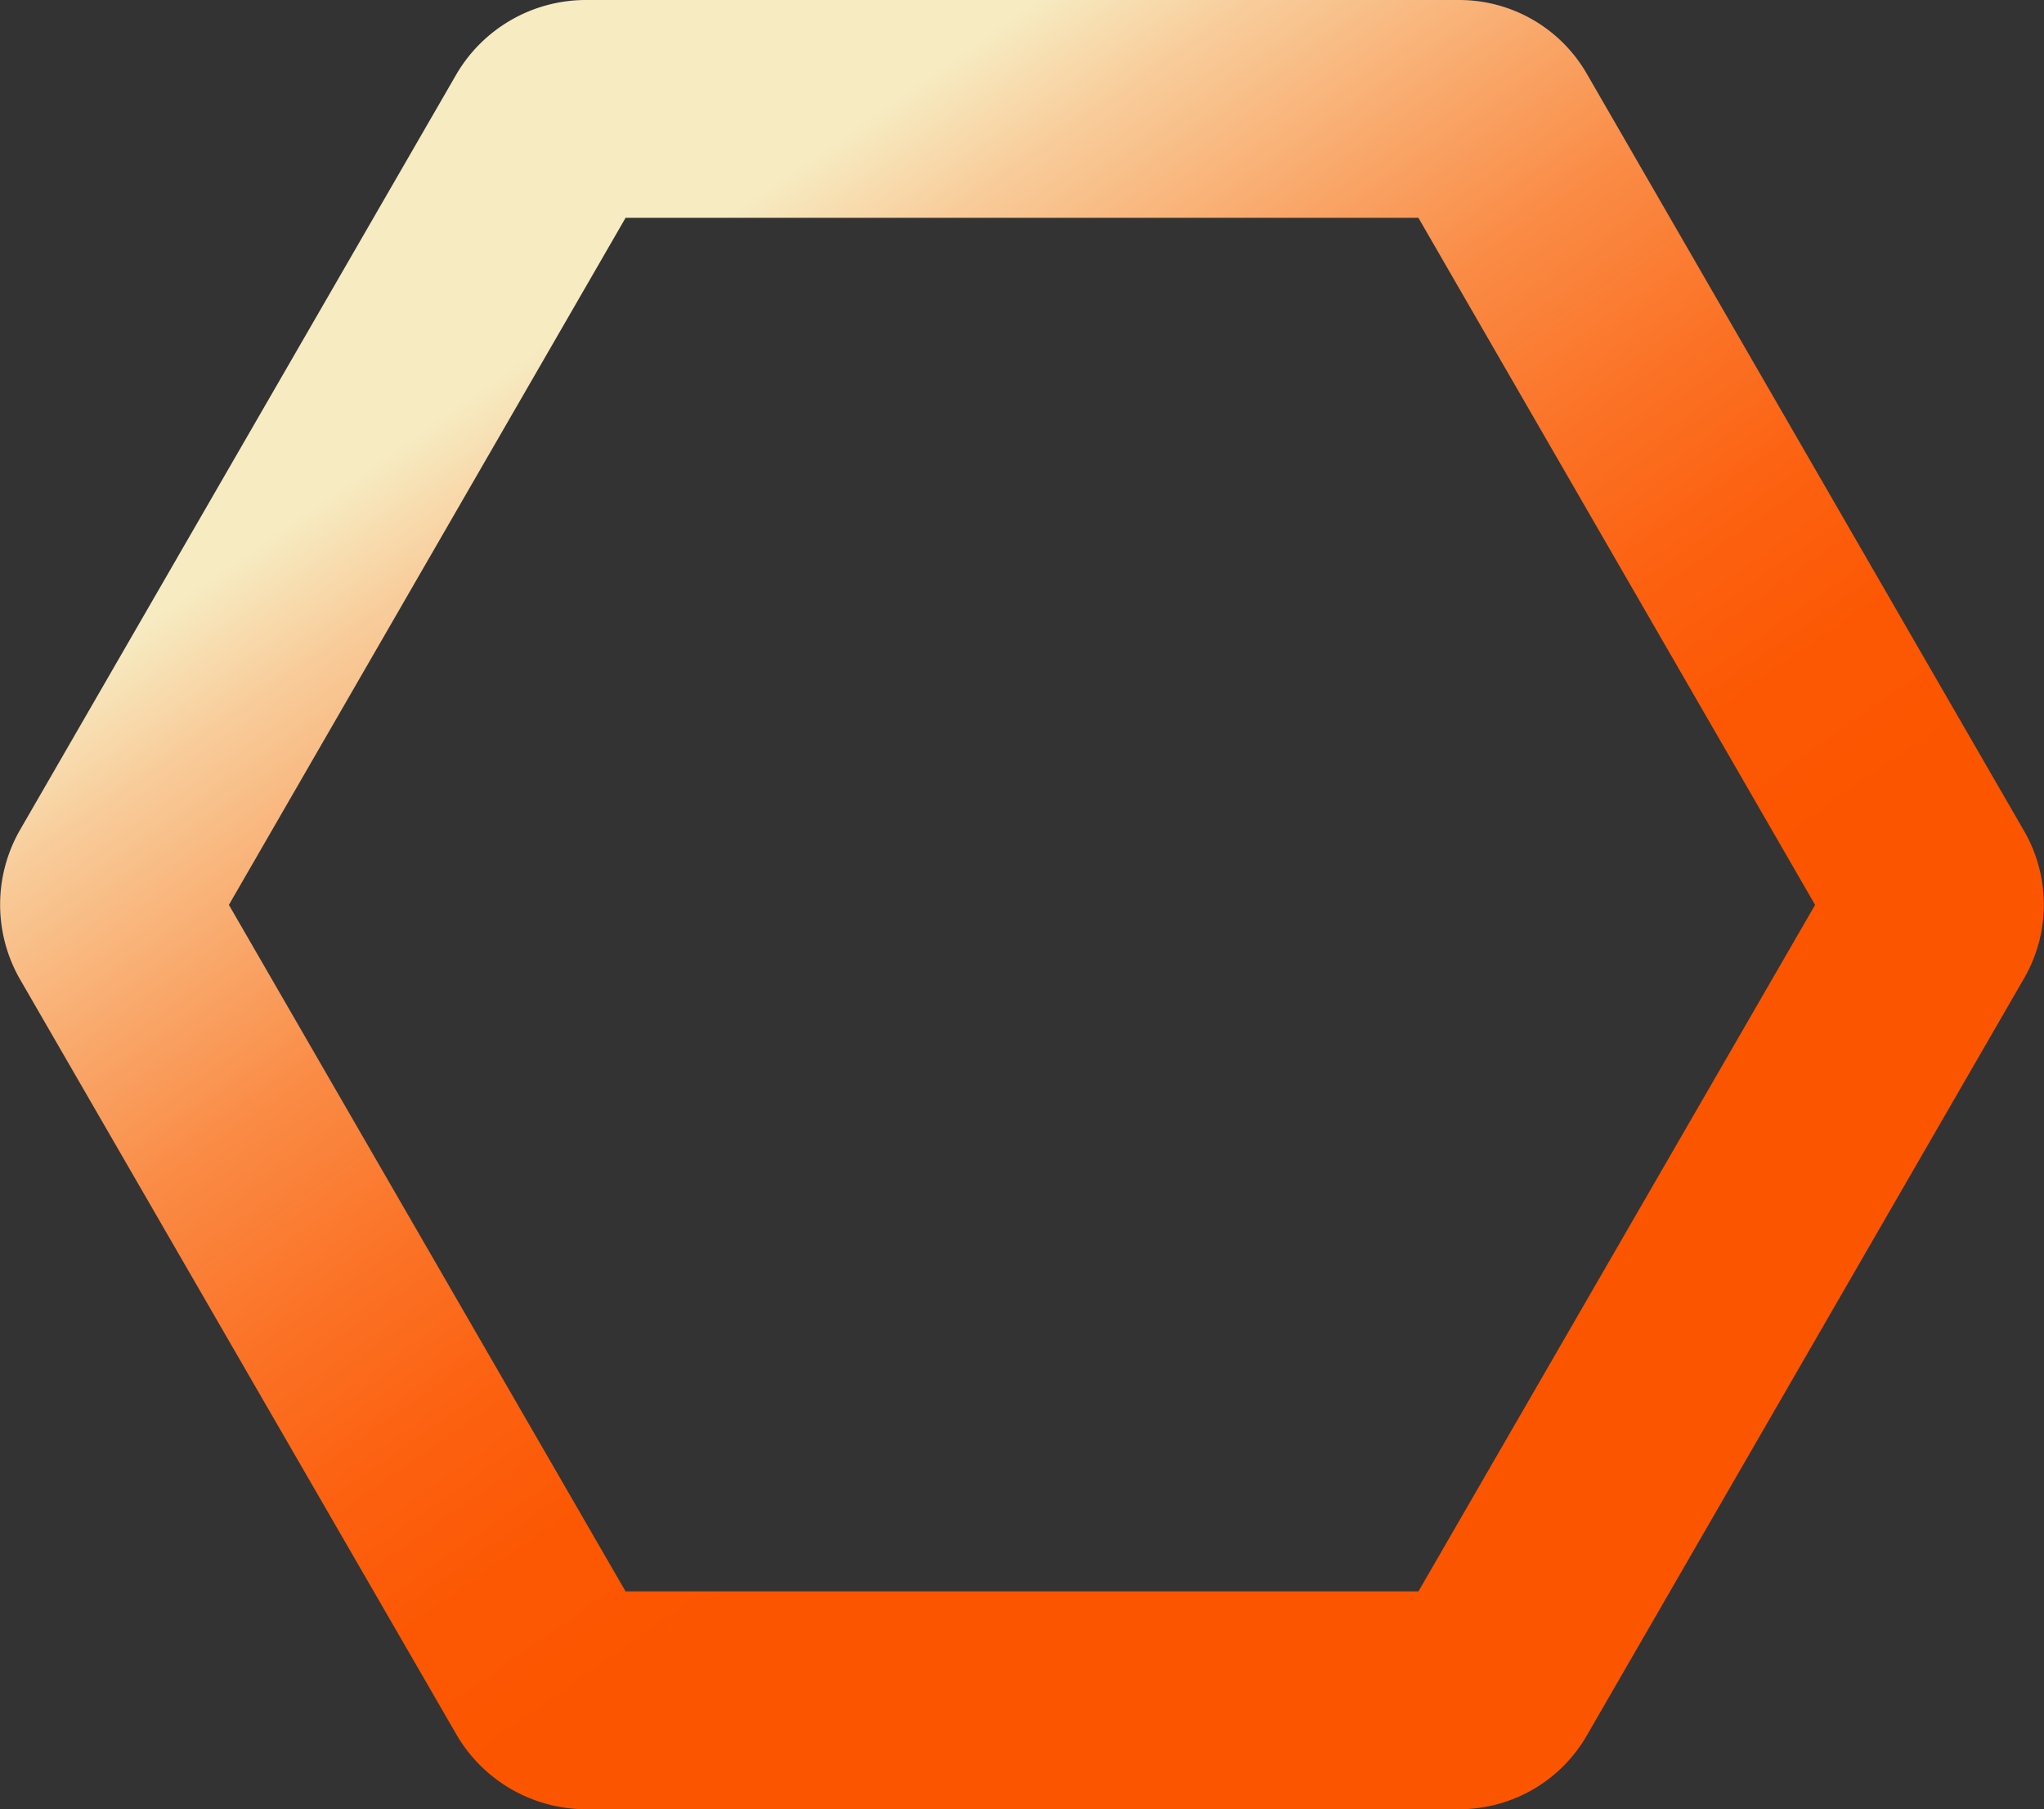
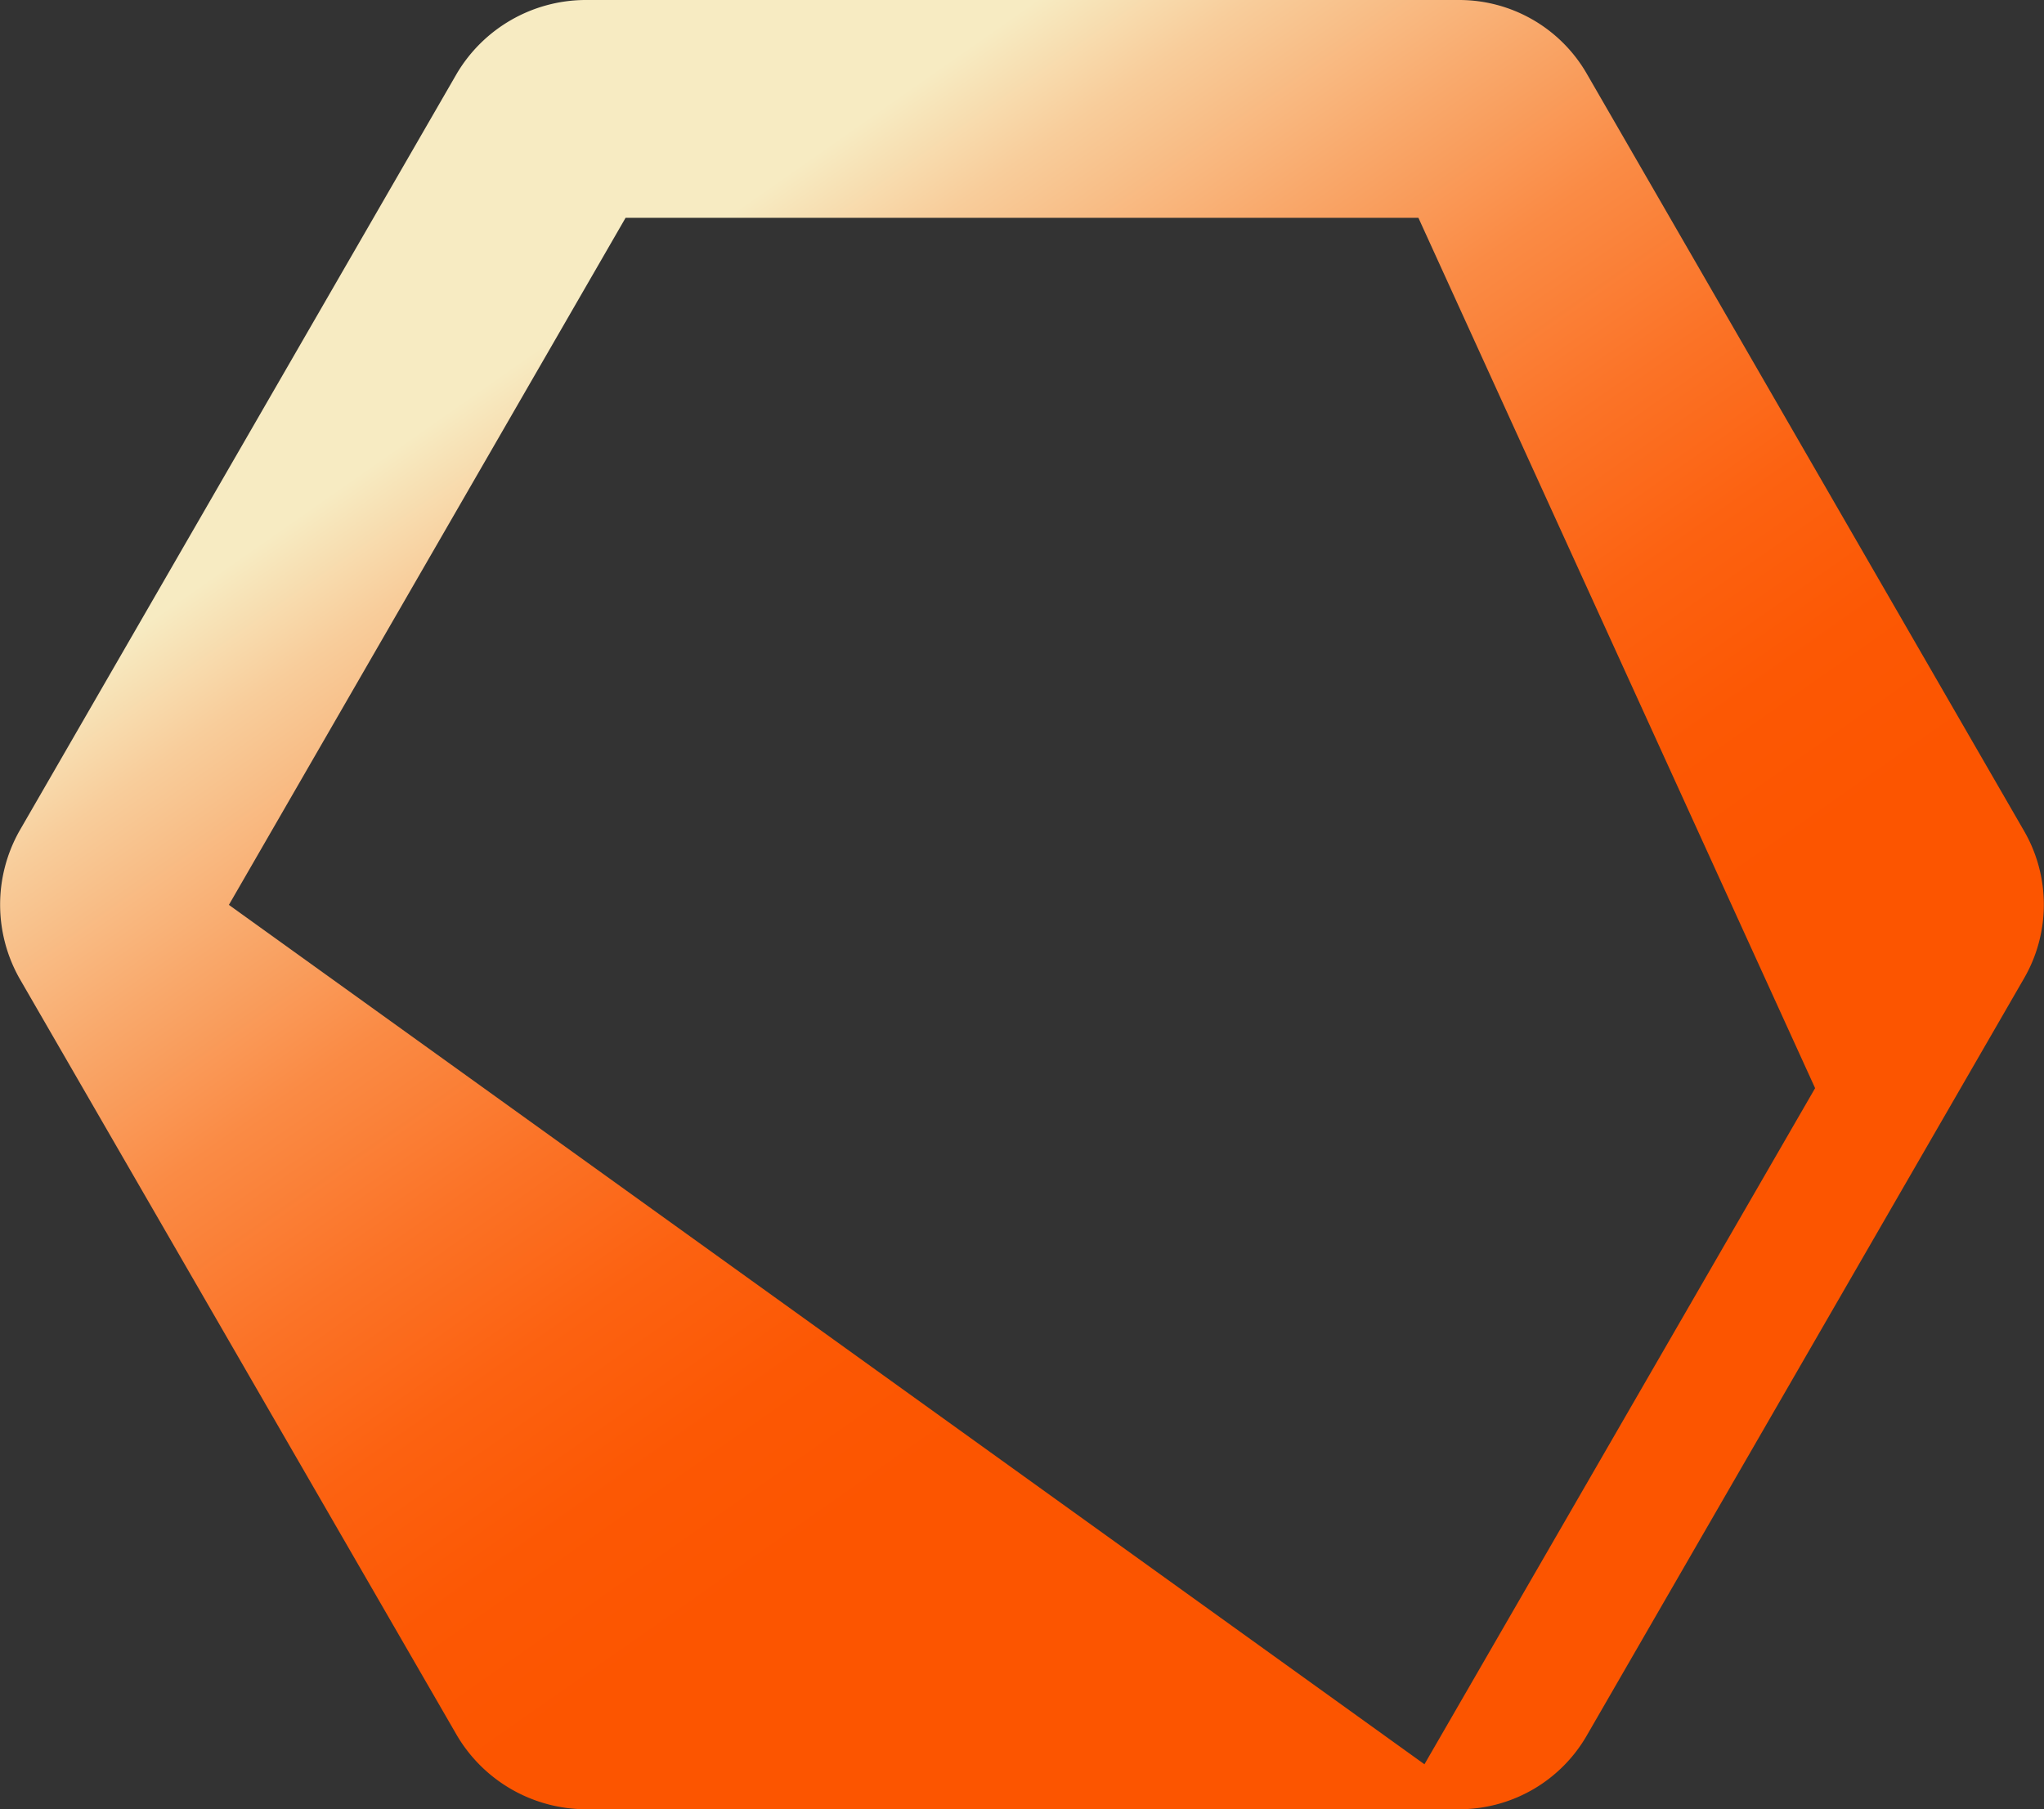
<svg xmlns="http://www.w3.org/2000/svg" viewBox="0 0 40.81 36.13">
  <rect x="0" y="0" width="40.81" height="36.13" fill="#333333" stroke="none" />
  <defs>
    <style>.cls-1{fill:url(#linear-gradient);}</style>
    <linearGradient id="linear-gradient" x1="8.74" y1="1.41" x2="32.07" y2="34.72" gradientUnits="userSpaceOnUse">
      <stop offset="0.14" stop-color="#f7ebc2" />
      <stop offset="0.2" stop-color="#f8cd9b" />
      <stop offset="0.29" stop-color="#f9a96c" />
      <stop offset="0.37" stop-color="#fa8b45" />
      <stop offset="0.46" stop-color="#fb7327" />
      <stop offset="0.54" stop-color="#fc6211" />
      <stop offset="0.62" stop-color="#fc5804" />
      <stop offset="0.7" stop-color="#fc5500" />
    </linearGradient>
  </defs>
  <g id="_2" data-name="2">
-     <path class="cls-1" d="M29.13,36.13H11.67a3,3,0,0,1-2.55-1.48L.39,19.54a3,3,0,0,1,0-2.95L9.12,1.47A3,3,0,0,1,11.67,0H29.13a2.94,2.94,0,0,1,2.55,1.47l8.73,15.12a2.94,2.94,0,0,1,0,2.95L31.68,34.66A2.94,2.94,0,0,1,29.13,36.13ZM12.89,32.47h0Zm-.4-.69H28.32l7.92-13.71L28.32,4.35H12.49L4.57,18.07ZM12.9,3.64h0Z" />
+     <path class="cls-1" d="M29.13,36.13H11.67a3,3,0,0,1-2.55-1.48L.39,19.54a3,3,0,0,1,0-2.95L9.12,1.47A3,3,0,0,1,11.67,0H29.13a2.94,2.94,0,0,1,2.55,1.47l8.73,15.12a2.94,2.94,0,0,1,0,2.95L31.68,34.66A2.94,2.94,0,0,1,29.13,36.13Zh0Zm-.4-.69H28.32l7.92-13.71L28.32,4.35H12.49L4.57,18.07ZM12.9,3.64h0Z" />
  </g>
</svg>